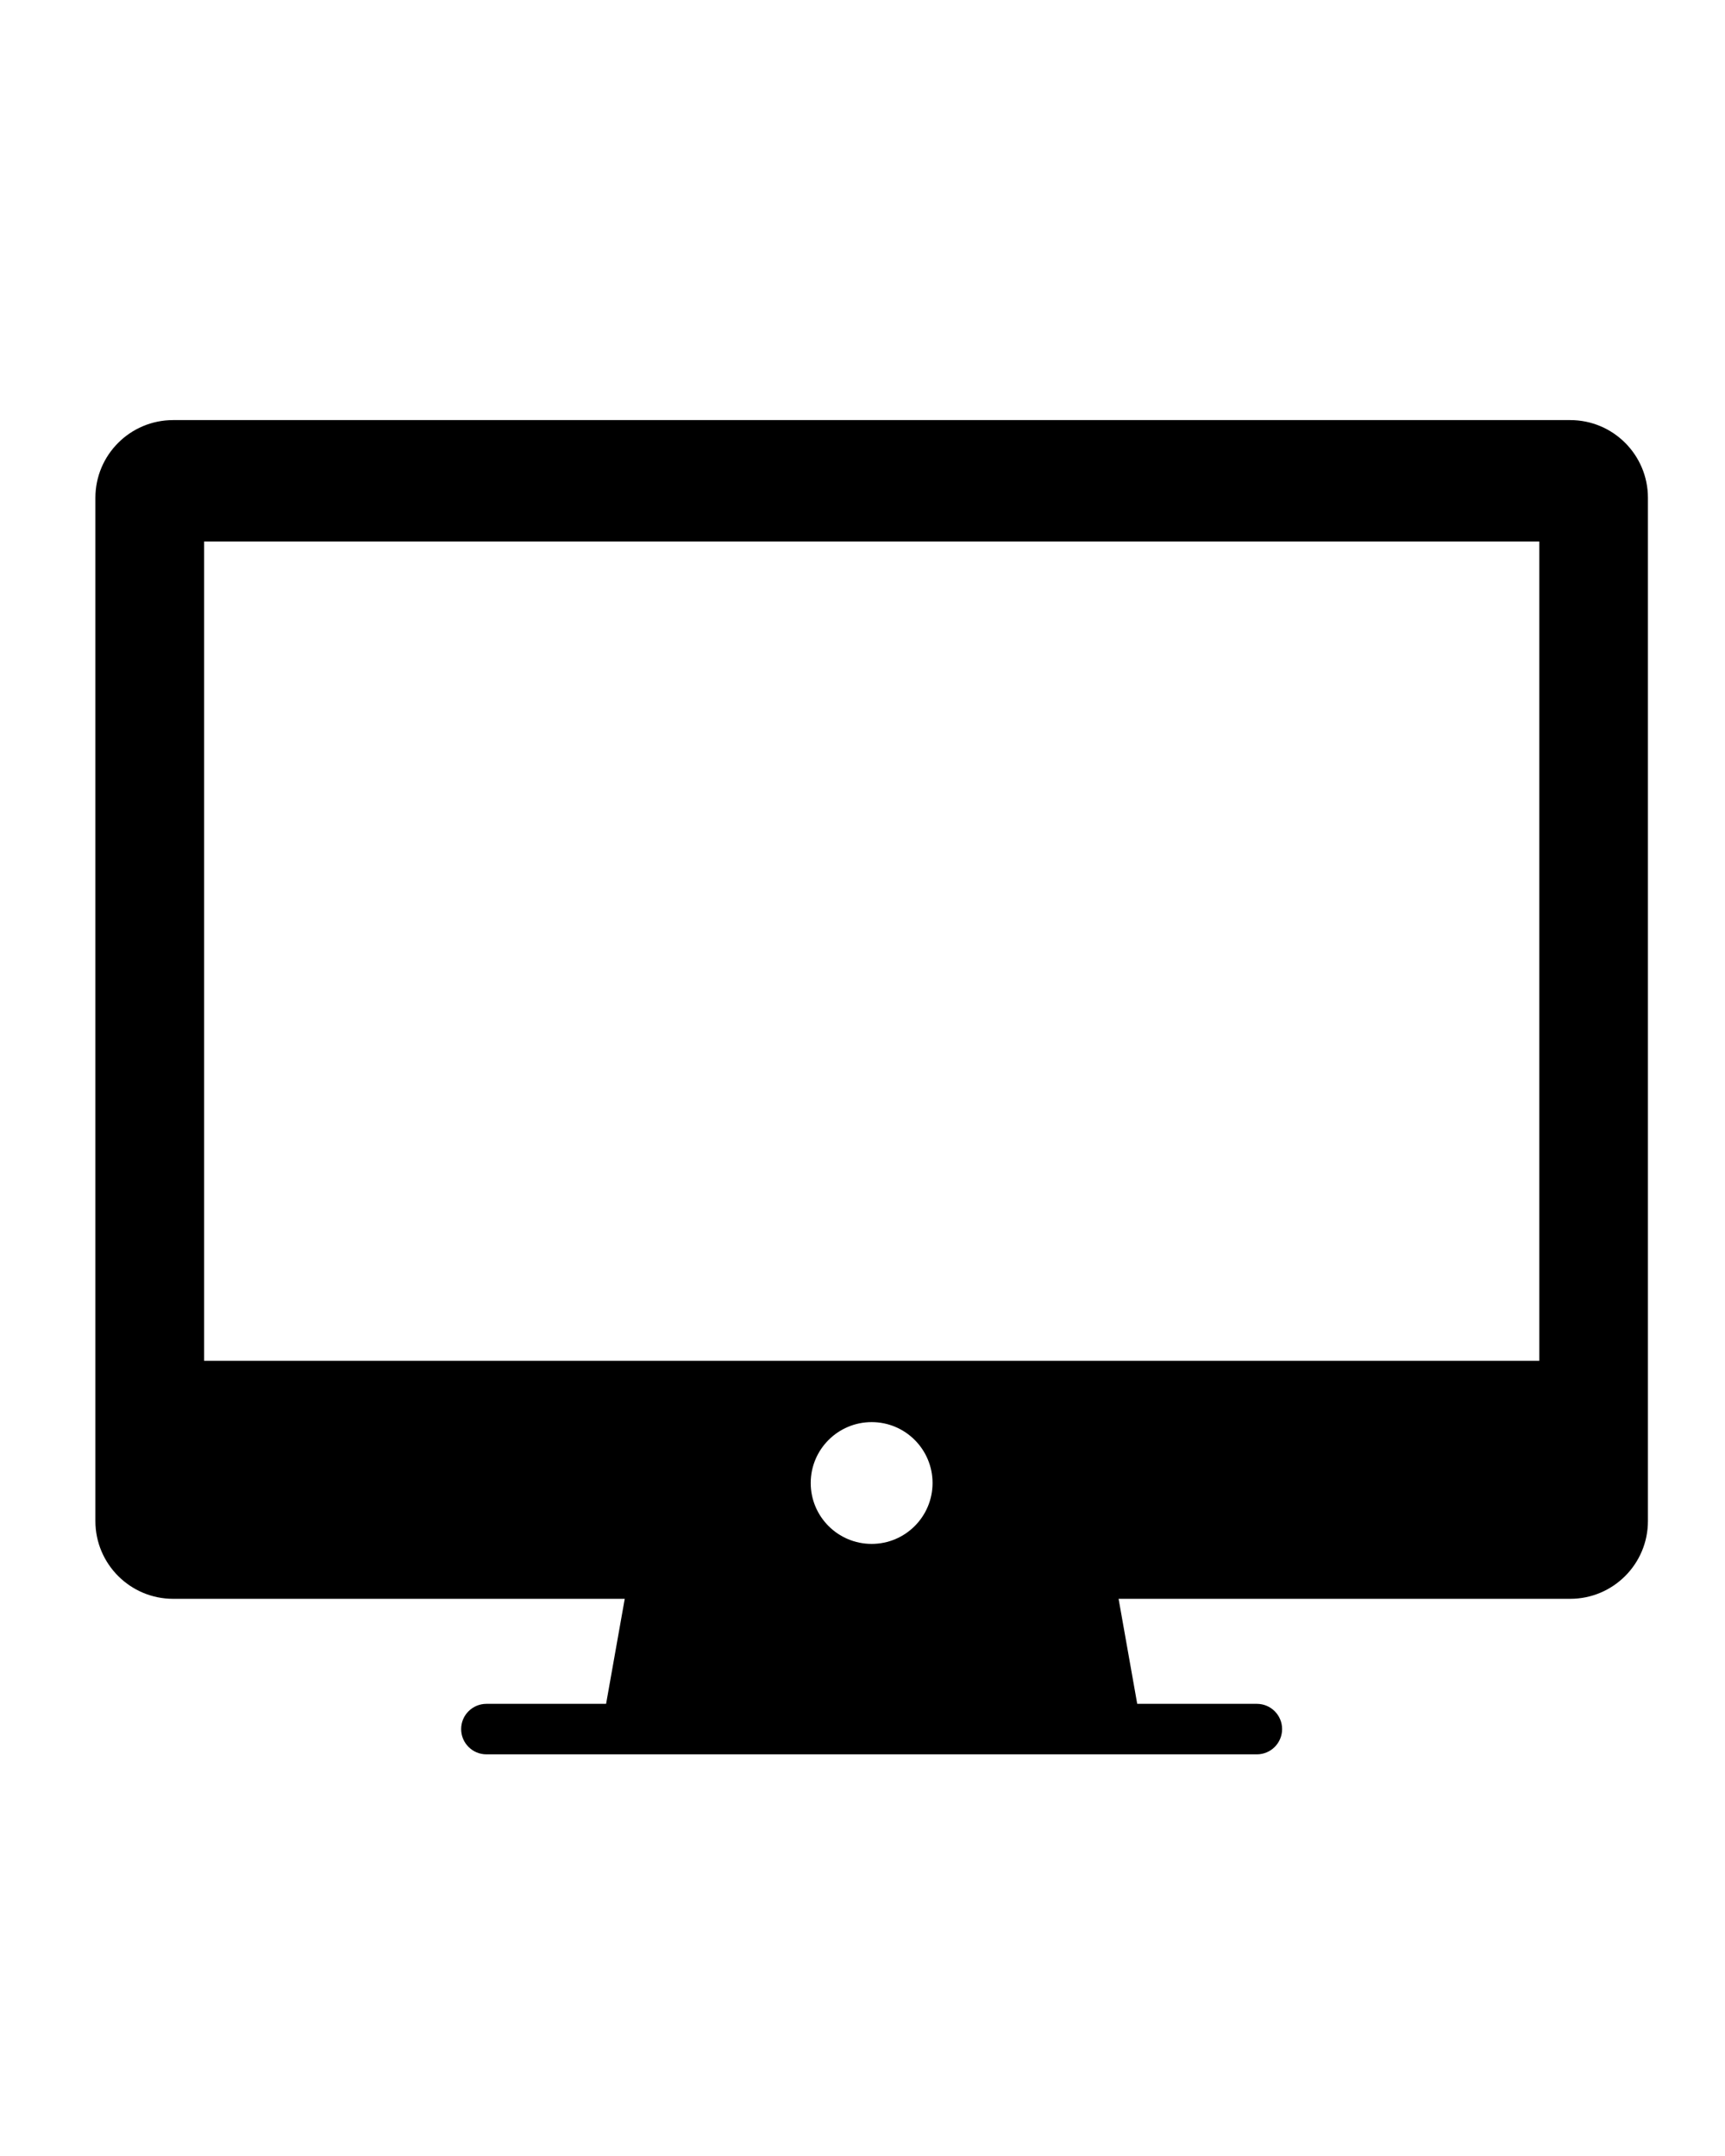
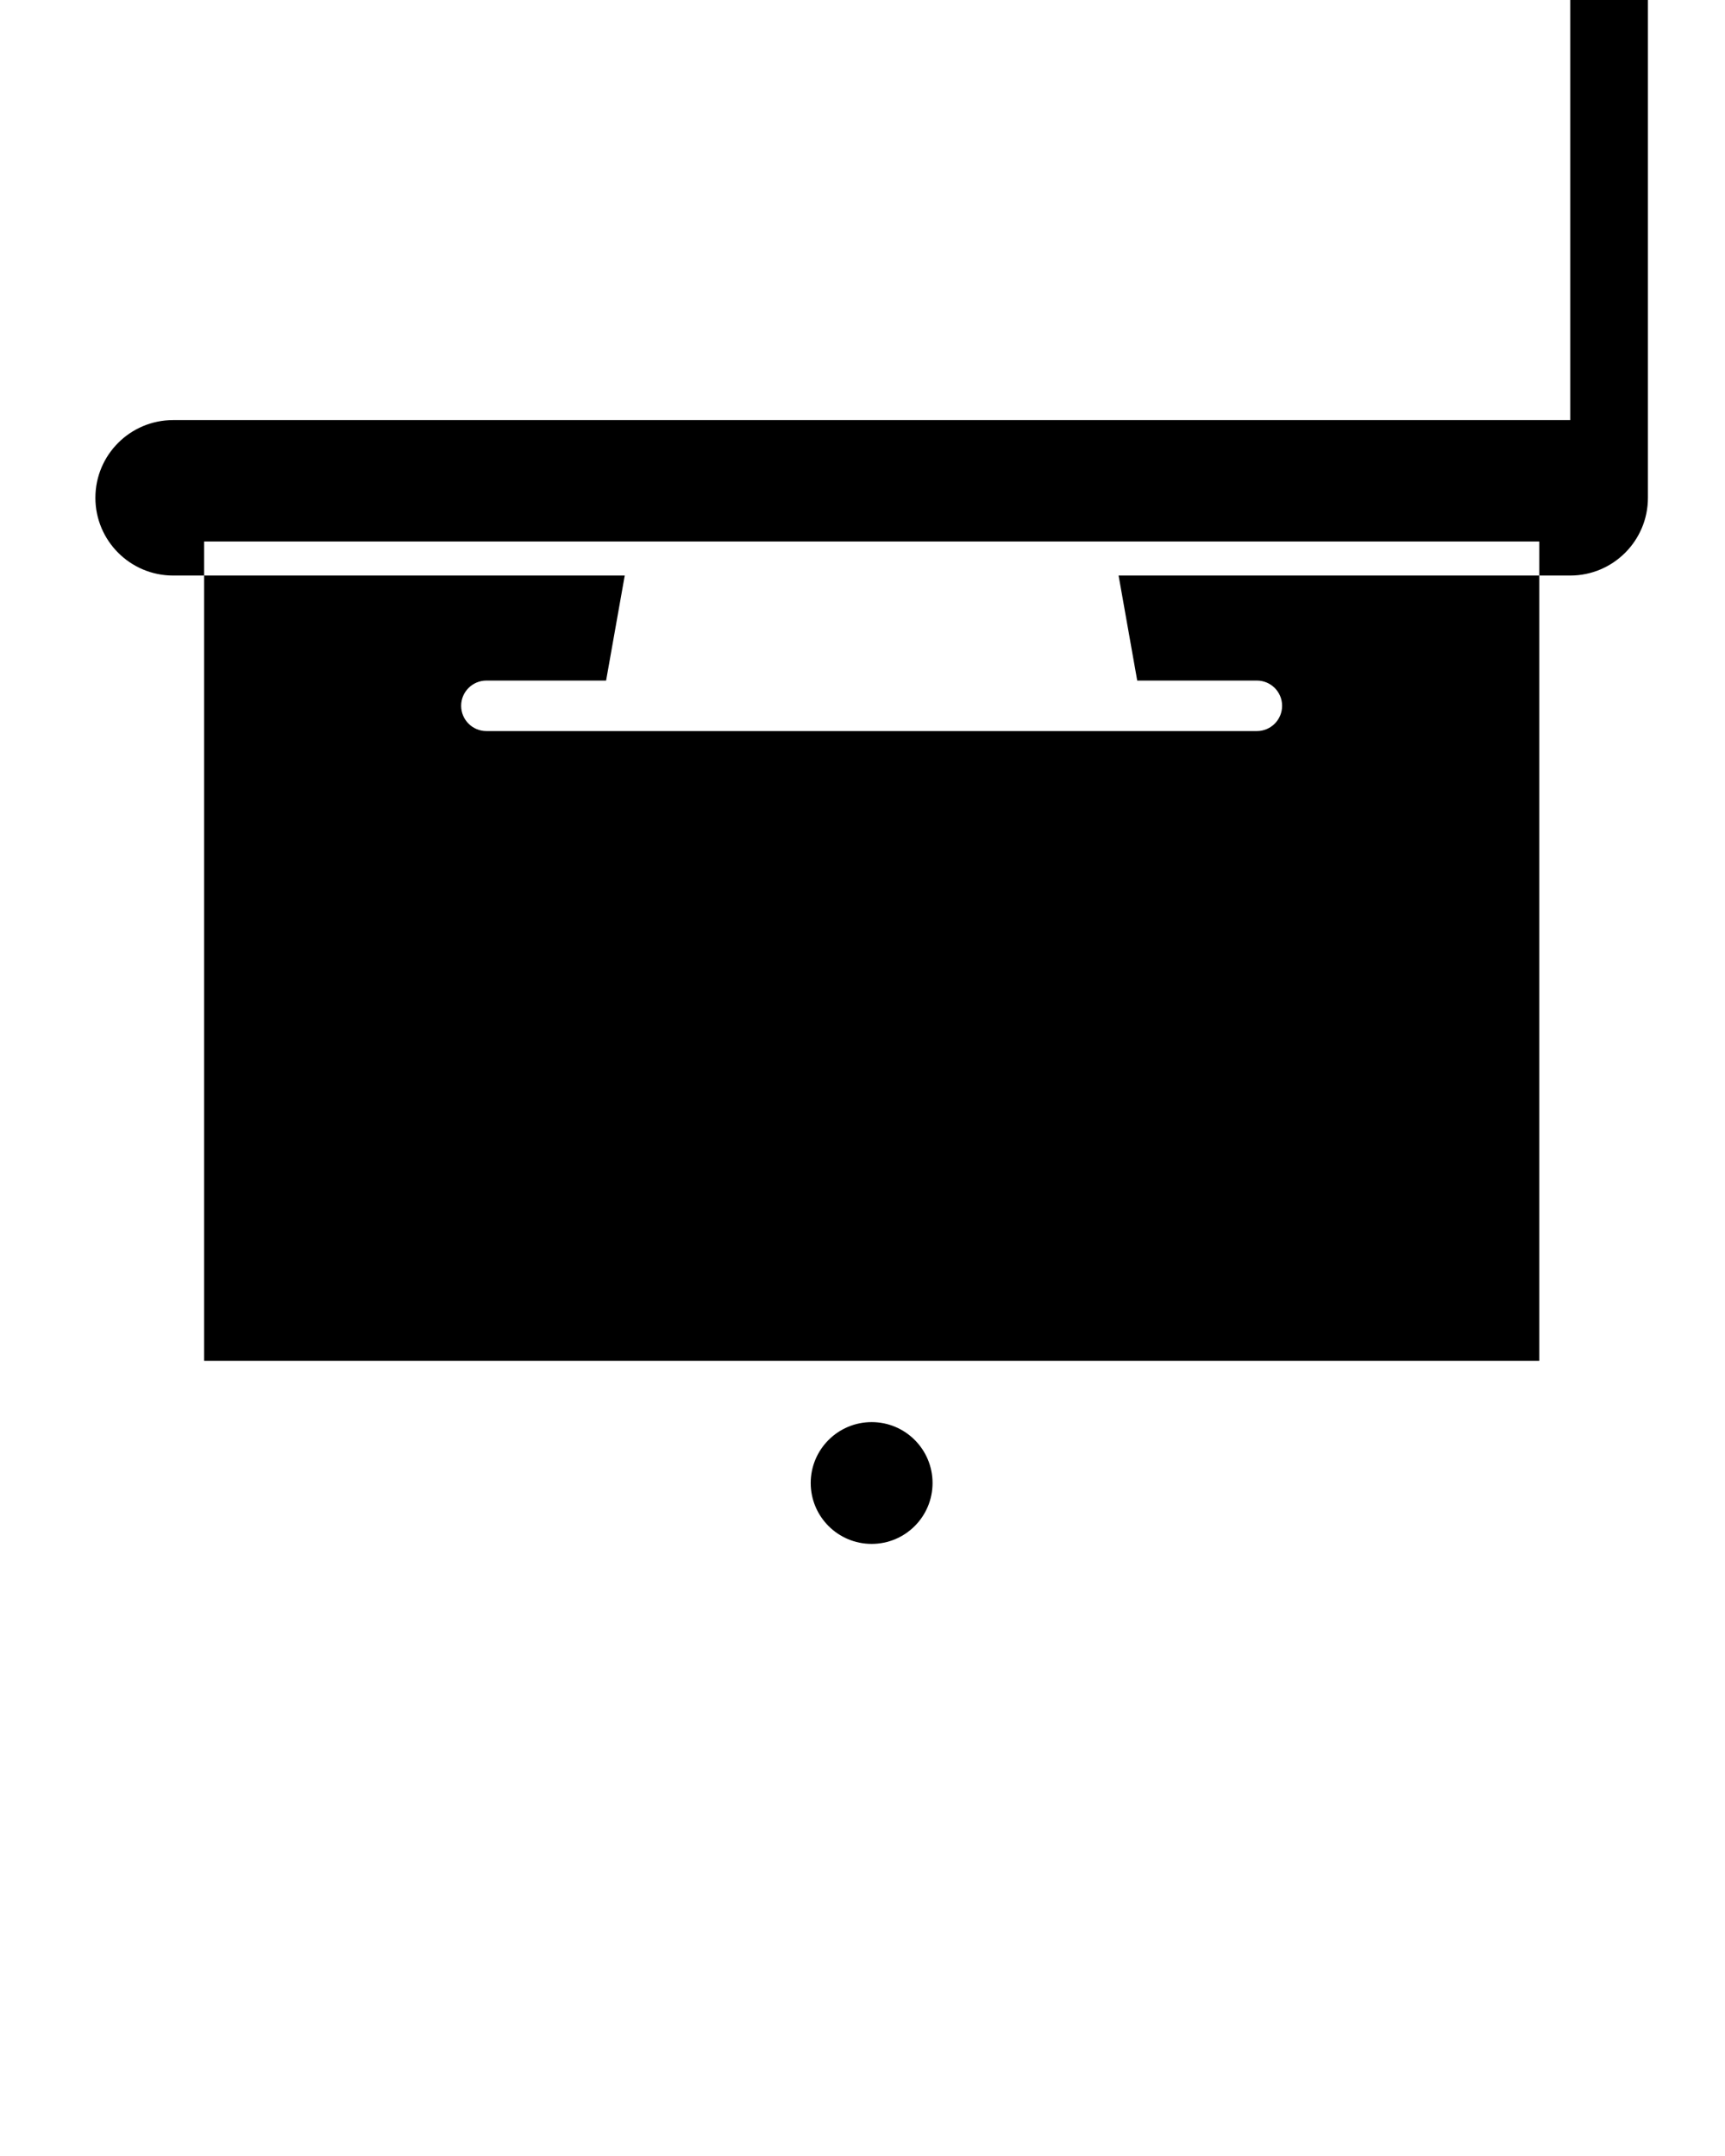
<svg xmlns="http://www.w3.org/2000/svg" xmlns:ns1="http://www.inkscape.org/namespaces/inkscape" xmlns:ns2="http://sodipodi.sourceforge.net/DTD/sodipodi-0.dtd" version="1.1" x="0px" y="0px" viewBox="0 0 100 125" enable-background="new 0 0 100 100" xml:space="preserve" id="svg2" ns1:version="0.48.5 r10040" width="100%" height="100%" ns2:docname="cd-icon-desktop.svg">
  <defs id="defs12" />
  <ns2:namedview pagecolor="#ffffff" bordercolor="#666666" borderopacity="1" objecttolerance="10" gridtolerance="10" guidetolerance="10" ns1:pageopacity="0" ns1:pageshadow="2" ns1:window-width="640" ns1:window-height="480" id="namedview10" showgrid="false" ns1:zoom="1.888" ns1:cx="50" ns1:cy="62.5" ns1:window-x="0" ns1:window-y="0" ns1:window-maximized="0" ns1:current-layer="svg2" />
-   <path d="m 91.028,24.356 h -80.992 c -2.486,0 -4.506,2.017 -4.506,4.506 v 59.327 c 0,2.487 2.02,4.507 4.506,4.507 h 26.181 l -1.081,6.089 h -6.937 c -0.809,0 -1.466,0.655 -1.466,1.462 0,0.811 0.657,1.466 1.466,1.466 h 44.663 c 0.809,0 1.463,-0.655 1.463,-1.466 0,-0.807 -0.654,-1.462 -1.463,-1.462 h -6.936 l -1.08,-6.089 h 26.182 c 2.486,0 4.504,-2.02 4.504,-4.507 v -59.327 c 0,-2.489 -2.018,-4.506 -4.504,-4.506 z m -44.03,61.626 c 0,-1.948 1.581,-3.531 3.533,-3.531 1.952,0 3.53,1.583 3.53,3.531 0,1.948 -1.578,3.53 -3.53,3.53 -1.952,0 -3.533,-1.582 -3.533,-3.53 z m 42.235,-7.086 h -77.402 v -47.5 h 77.402 v 47.5 z" id="path4" ns1:connector-curvature="0" style="fill:#000000" />
+   <path d="m 91.028,24.356 h -80.992 c -2.486,0 -4.506,2.017 -4.506,4.506 c 0,2.487 2.02,4.507 4.506,4.507 h 26.181 l -1.081,6.089 h -6.937 c -0.809,0 -1.466,0.655 -1.466,1.462 0,0.811 0.657,1.466 1.466,1.466 h 44.663 c 0.809,0 1.463,-0.655 1.463,-1.466 0,-0.807 -0.654,-1.462 -1.463,-1.462 h -6.936 l -1.08,-6.089 h 26.182 c 2.486,0 4.504,-2.02 4.504,-4.507 v -59.327 c 0,-2.489 -2.018,-4.506 -4.504,-4.506 z m -44.03,61.626 c 0,-1.948 1.581,-3.531 3.533,-3.531 1.952,0 3.53,1.583 3.53,3.531 0,1.948 -1.578,3.53 -3.53,3.53 -1.952,0 -3.533,-1.582 -3.533,-3.53 z m 42.235,-7.086 h -77.402 v -47.5 h 77.402 v 47.5 z" id="path4" ns1:connector-curvature="0" style="fill:#000000" />
</svg>